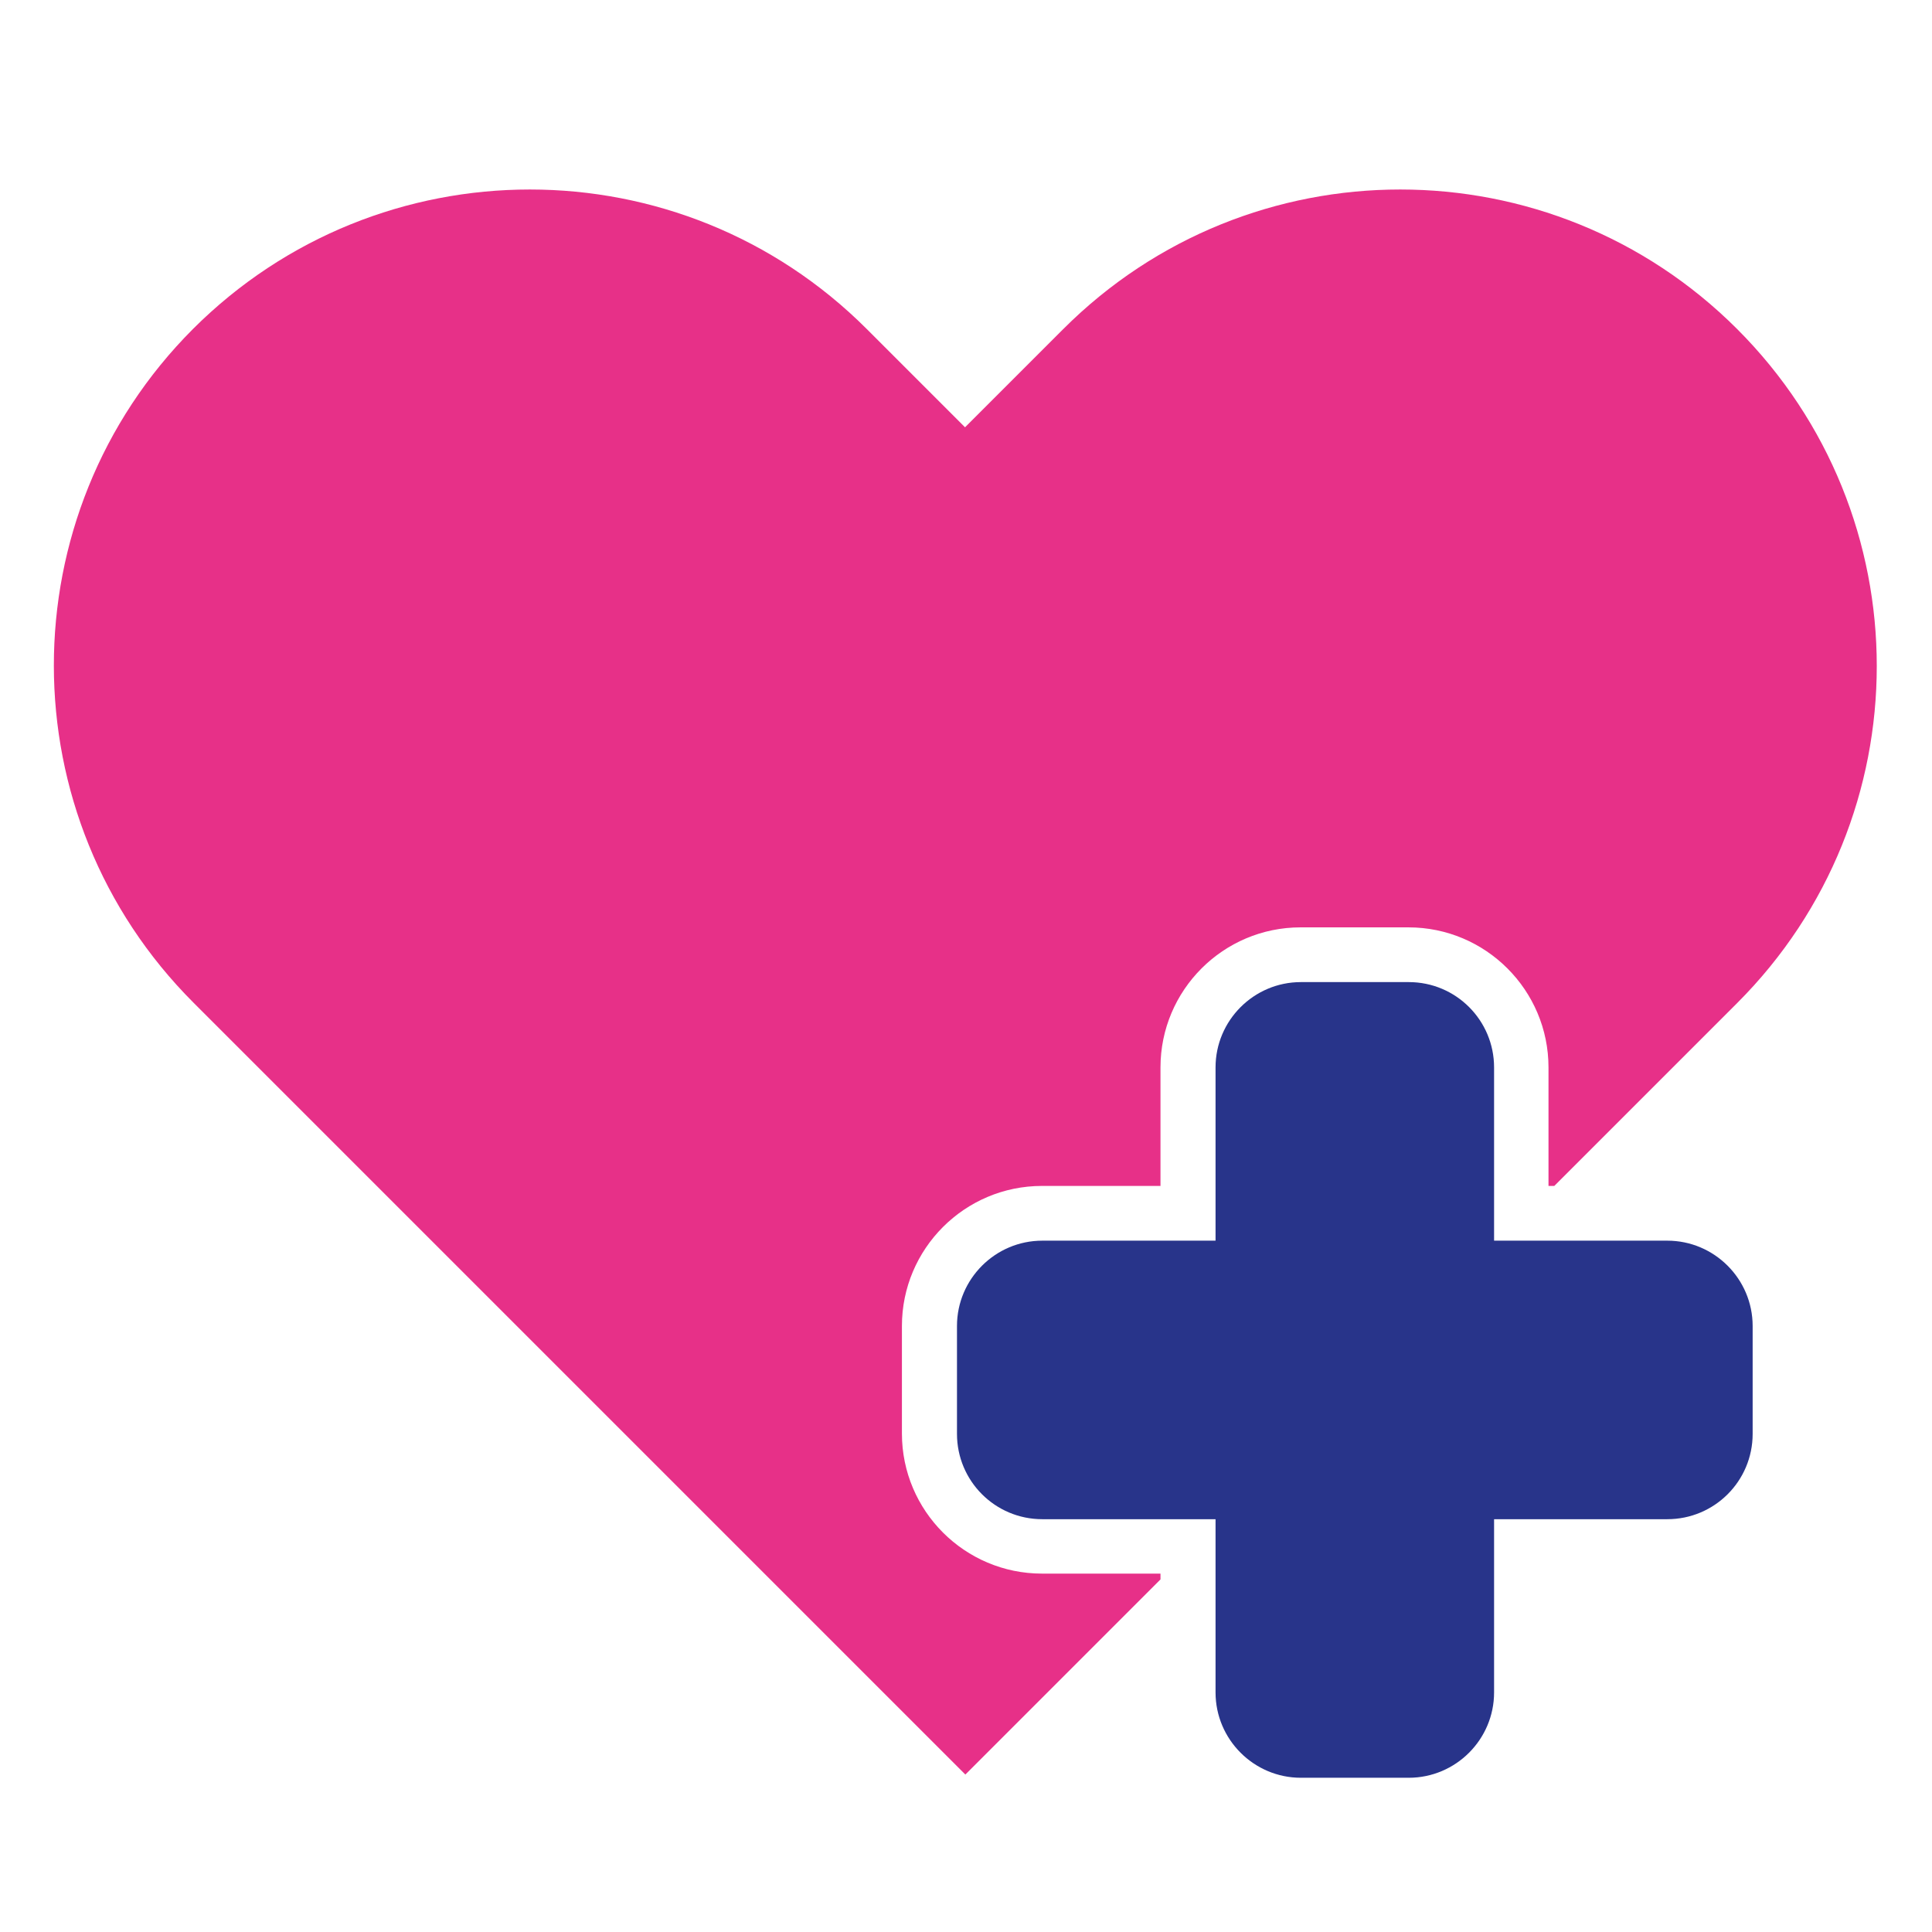
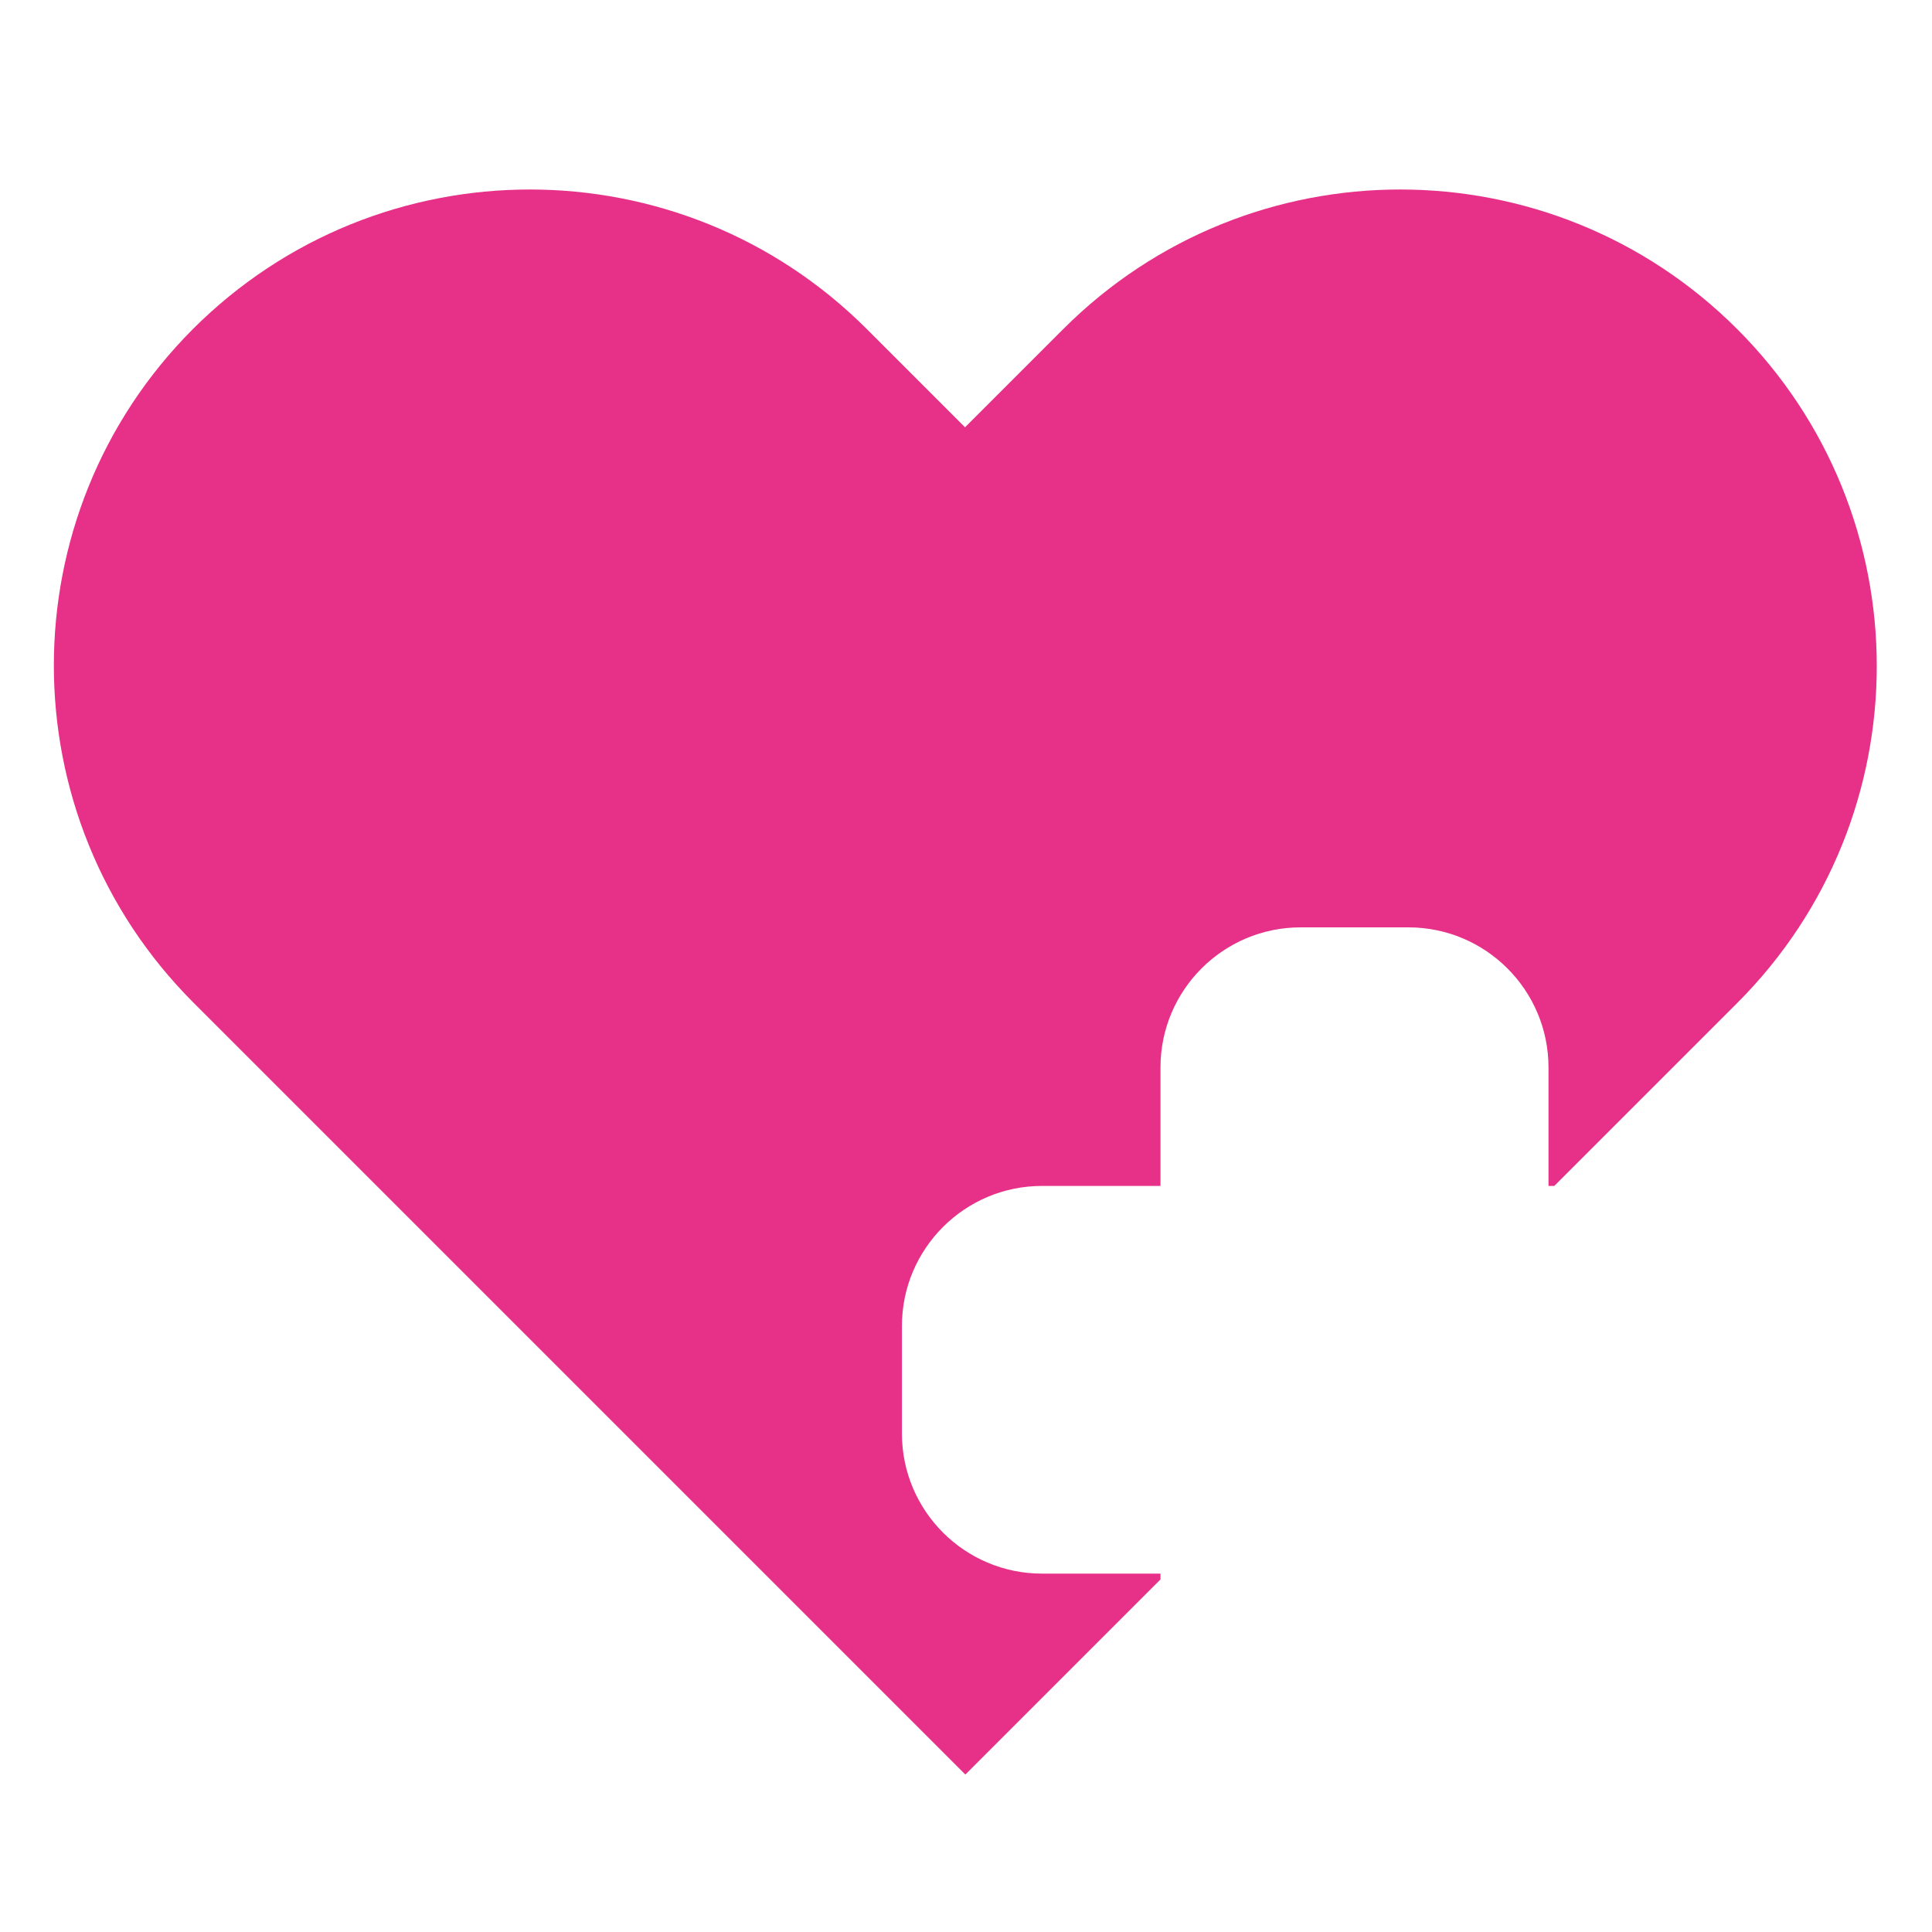
<svg xmlns="http://www.w3.org/2000/svg" id="Calque_1" viewBox="0 0 60 60">
  <defs>
    <style>.cls-1{fill:#e73088;}.cls-2{fill:#28348a;}</style>
  </defs>
-   <path class="cls-2" d="M51.78,38.53h-5.38v-5.38c0-1.46-1.18-2.65-2.65-2.65h-3.35c-1.46,0-2.65,1.19-2.65,2.65v5.38h-5.38c-1.46,0-2.65,1.19-2.65,2.65v3.35c0,1.46,1.18,2.65,2.65,2.65h5.38v5.38c0,1.46,1.19,2.65,2.65,2.65h3.35c1.46,0,2.65-1.19,2.65-2.65v-5.38h5.38c1.46,0,2.65-1.18,2.65-2.65v-3.35c0-1.46-1.19-2.65-2.65-2.65Z" />
  <path class="cls-1" d="M28.01,44.53v-3.35c0-2.4,1.95-4.35,4.35-4.35h3.68v-3.68c0-2.4,1.95-4.35,4.35-4.35h3.35c2.4,0,4.35,1.95,4.35,4.35v3.68h.18l5.68-5.68c5.78-5.78,5.78-15.15,0-20.93-5.78-5.78-15.15-5.78-20.93,0l-3.05,3.05-3.05-3.05c-5.78-5.78-15.15-5.78-20.93,0C.23,15.99,.23,25.36,6.01,31.14l23.97,23.97,6.06-6.06v-.18h-3.68c-2.4,0-4.35-1.95-4.35-4.35Z" />
</svg>